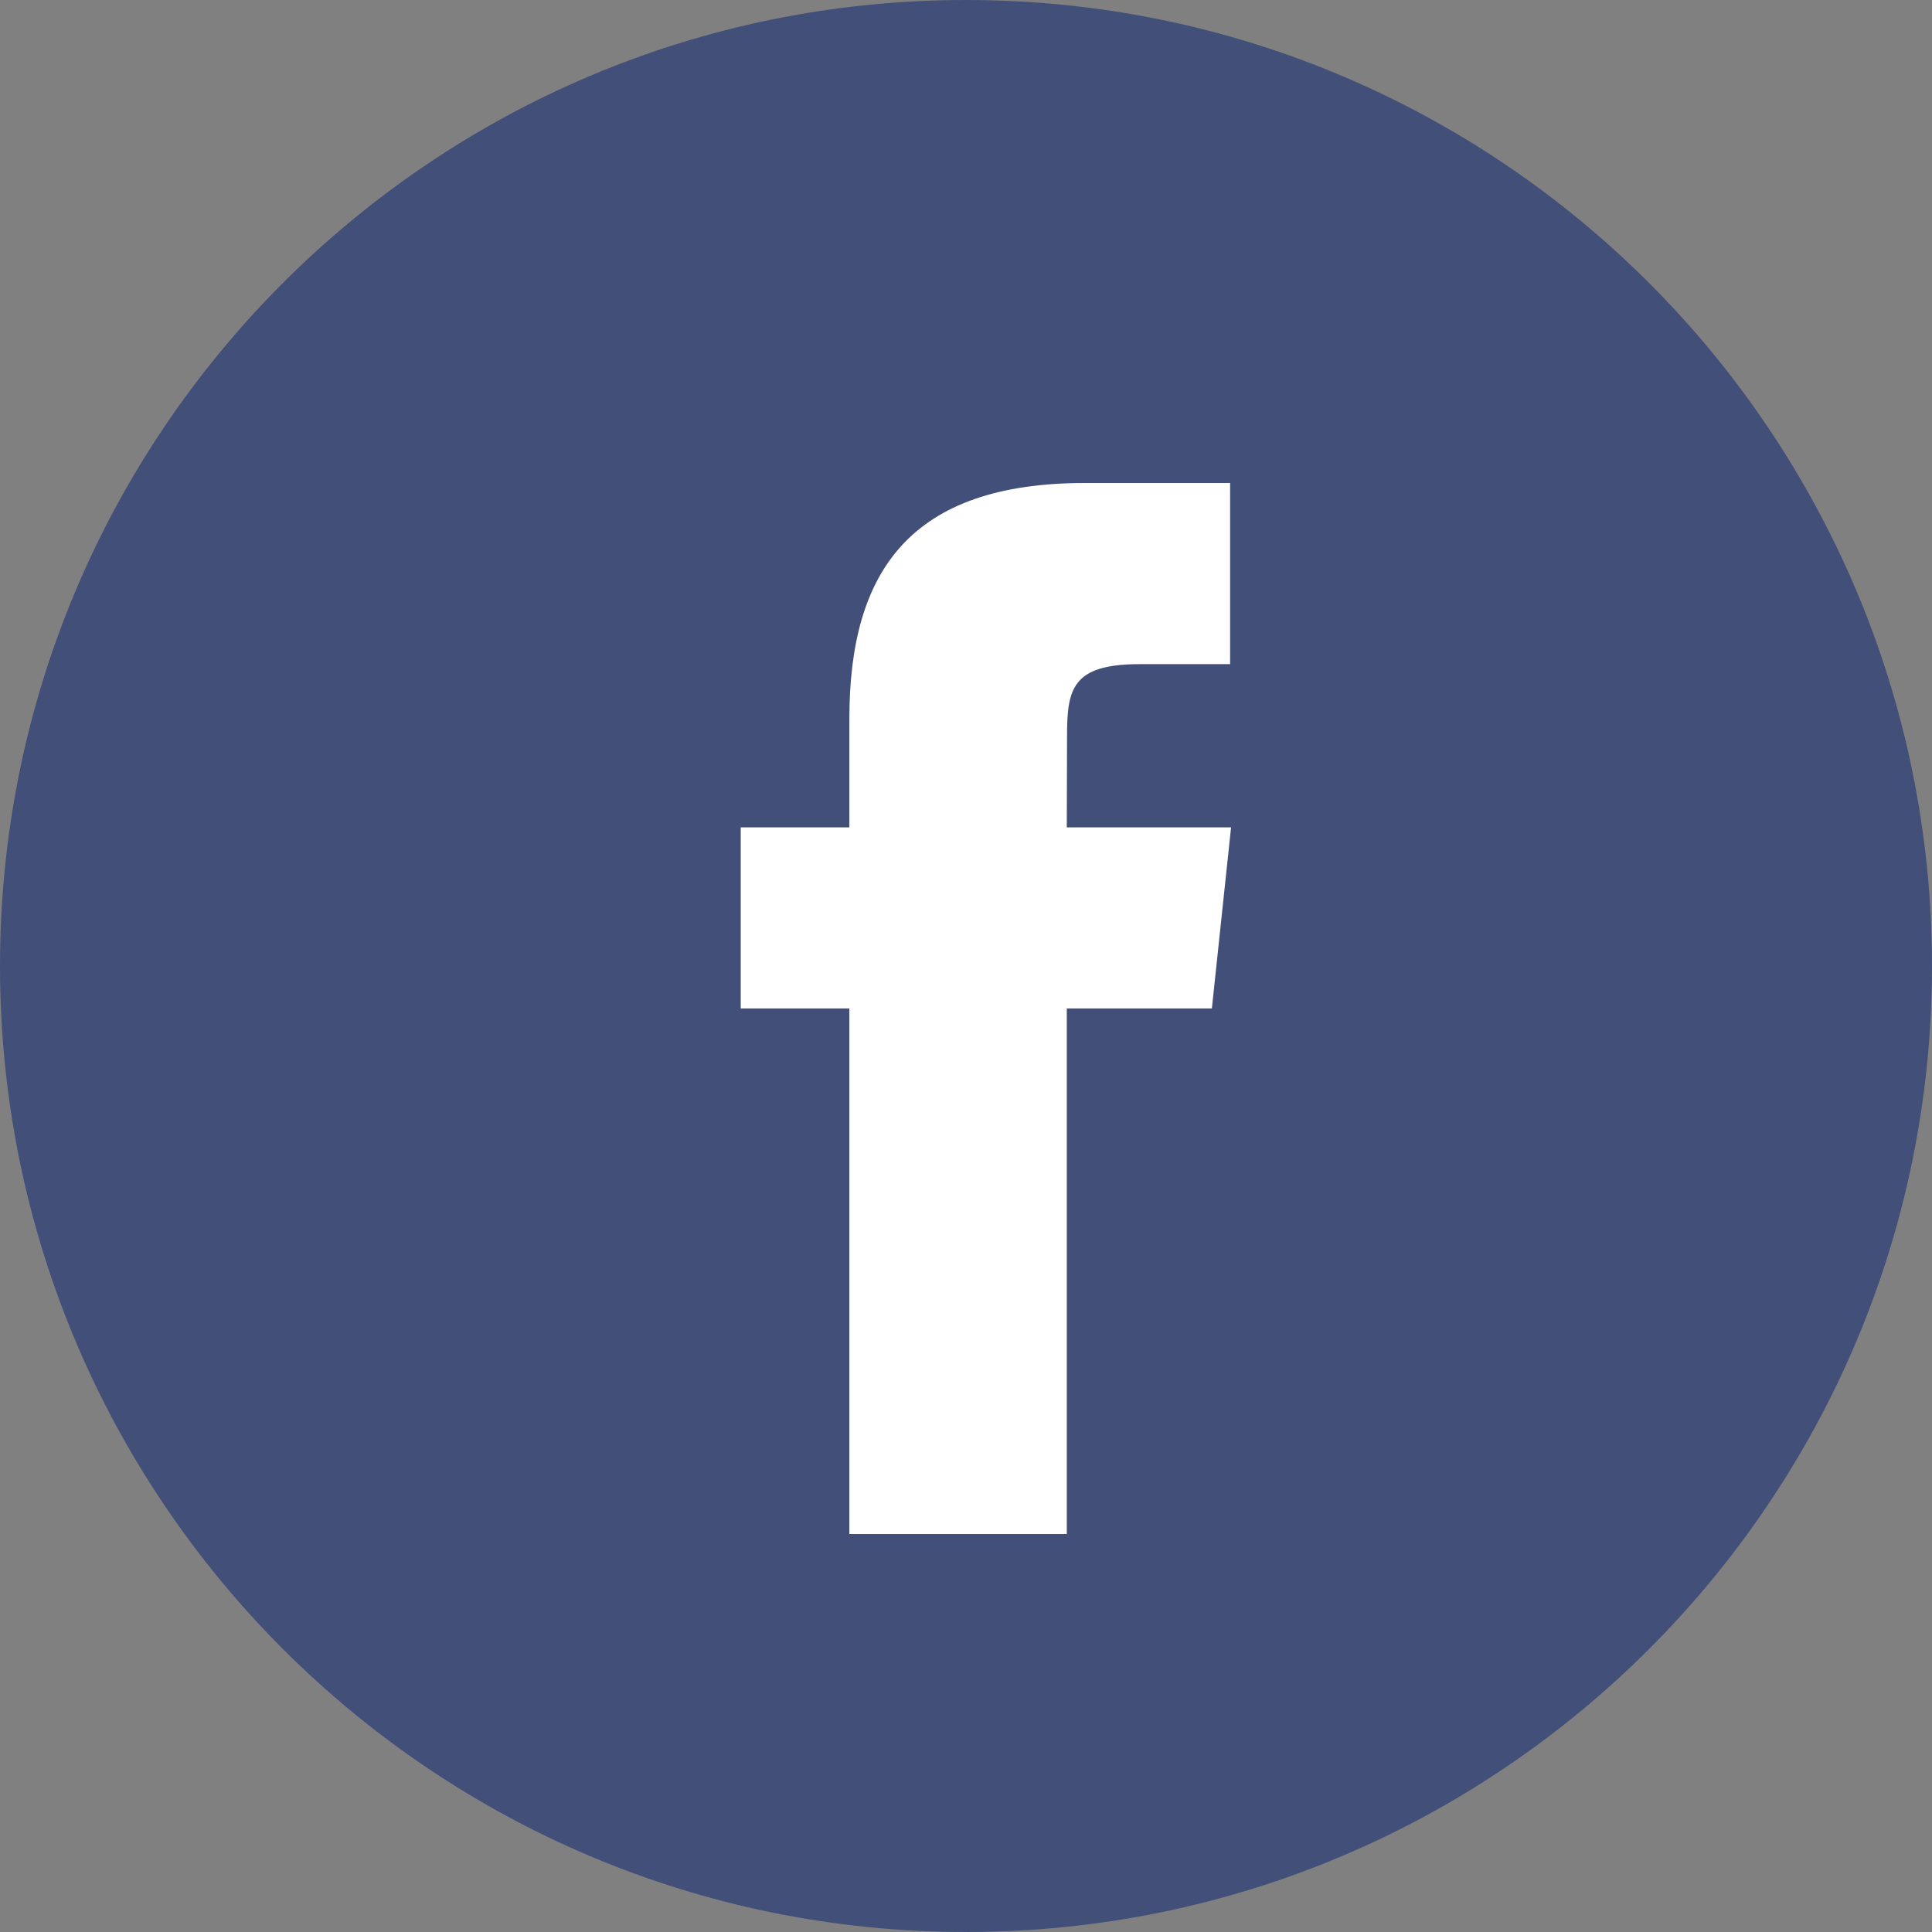
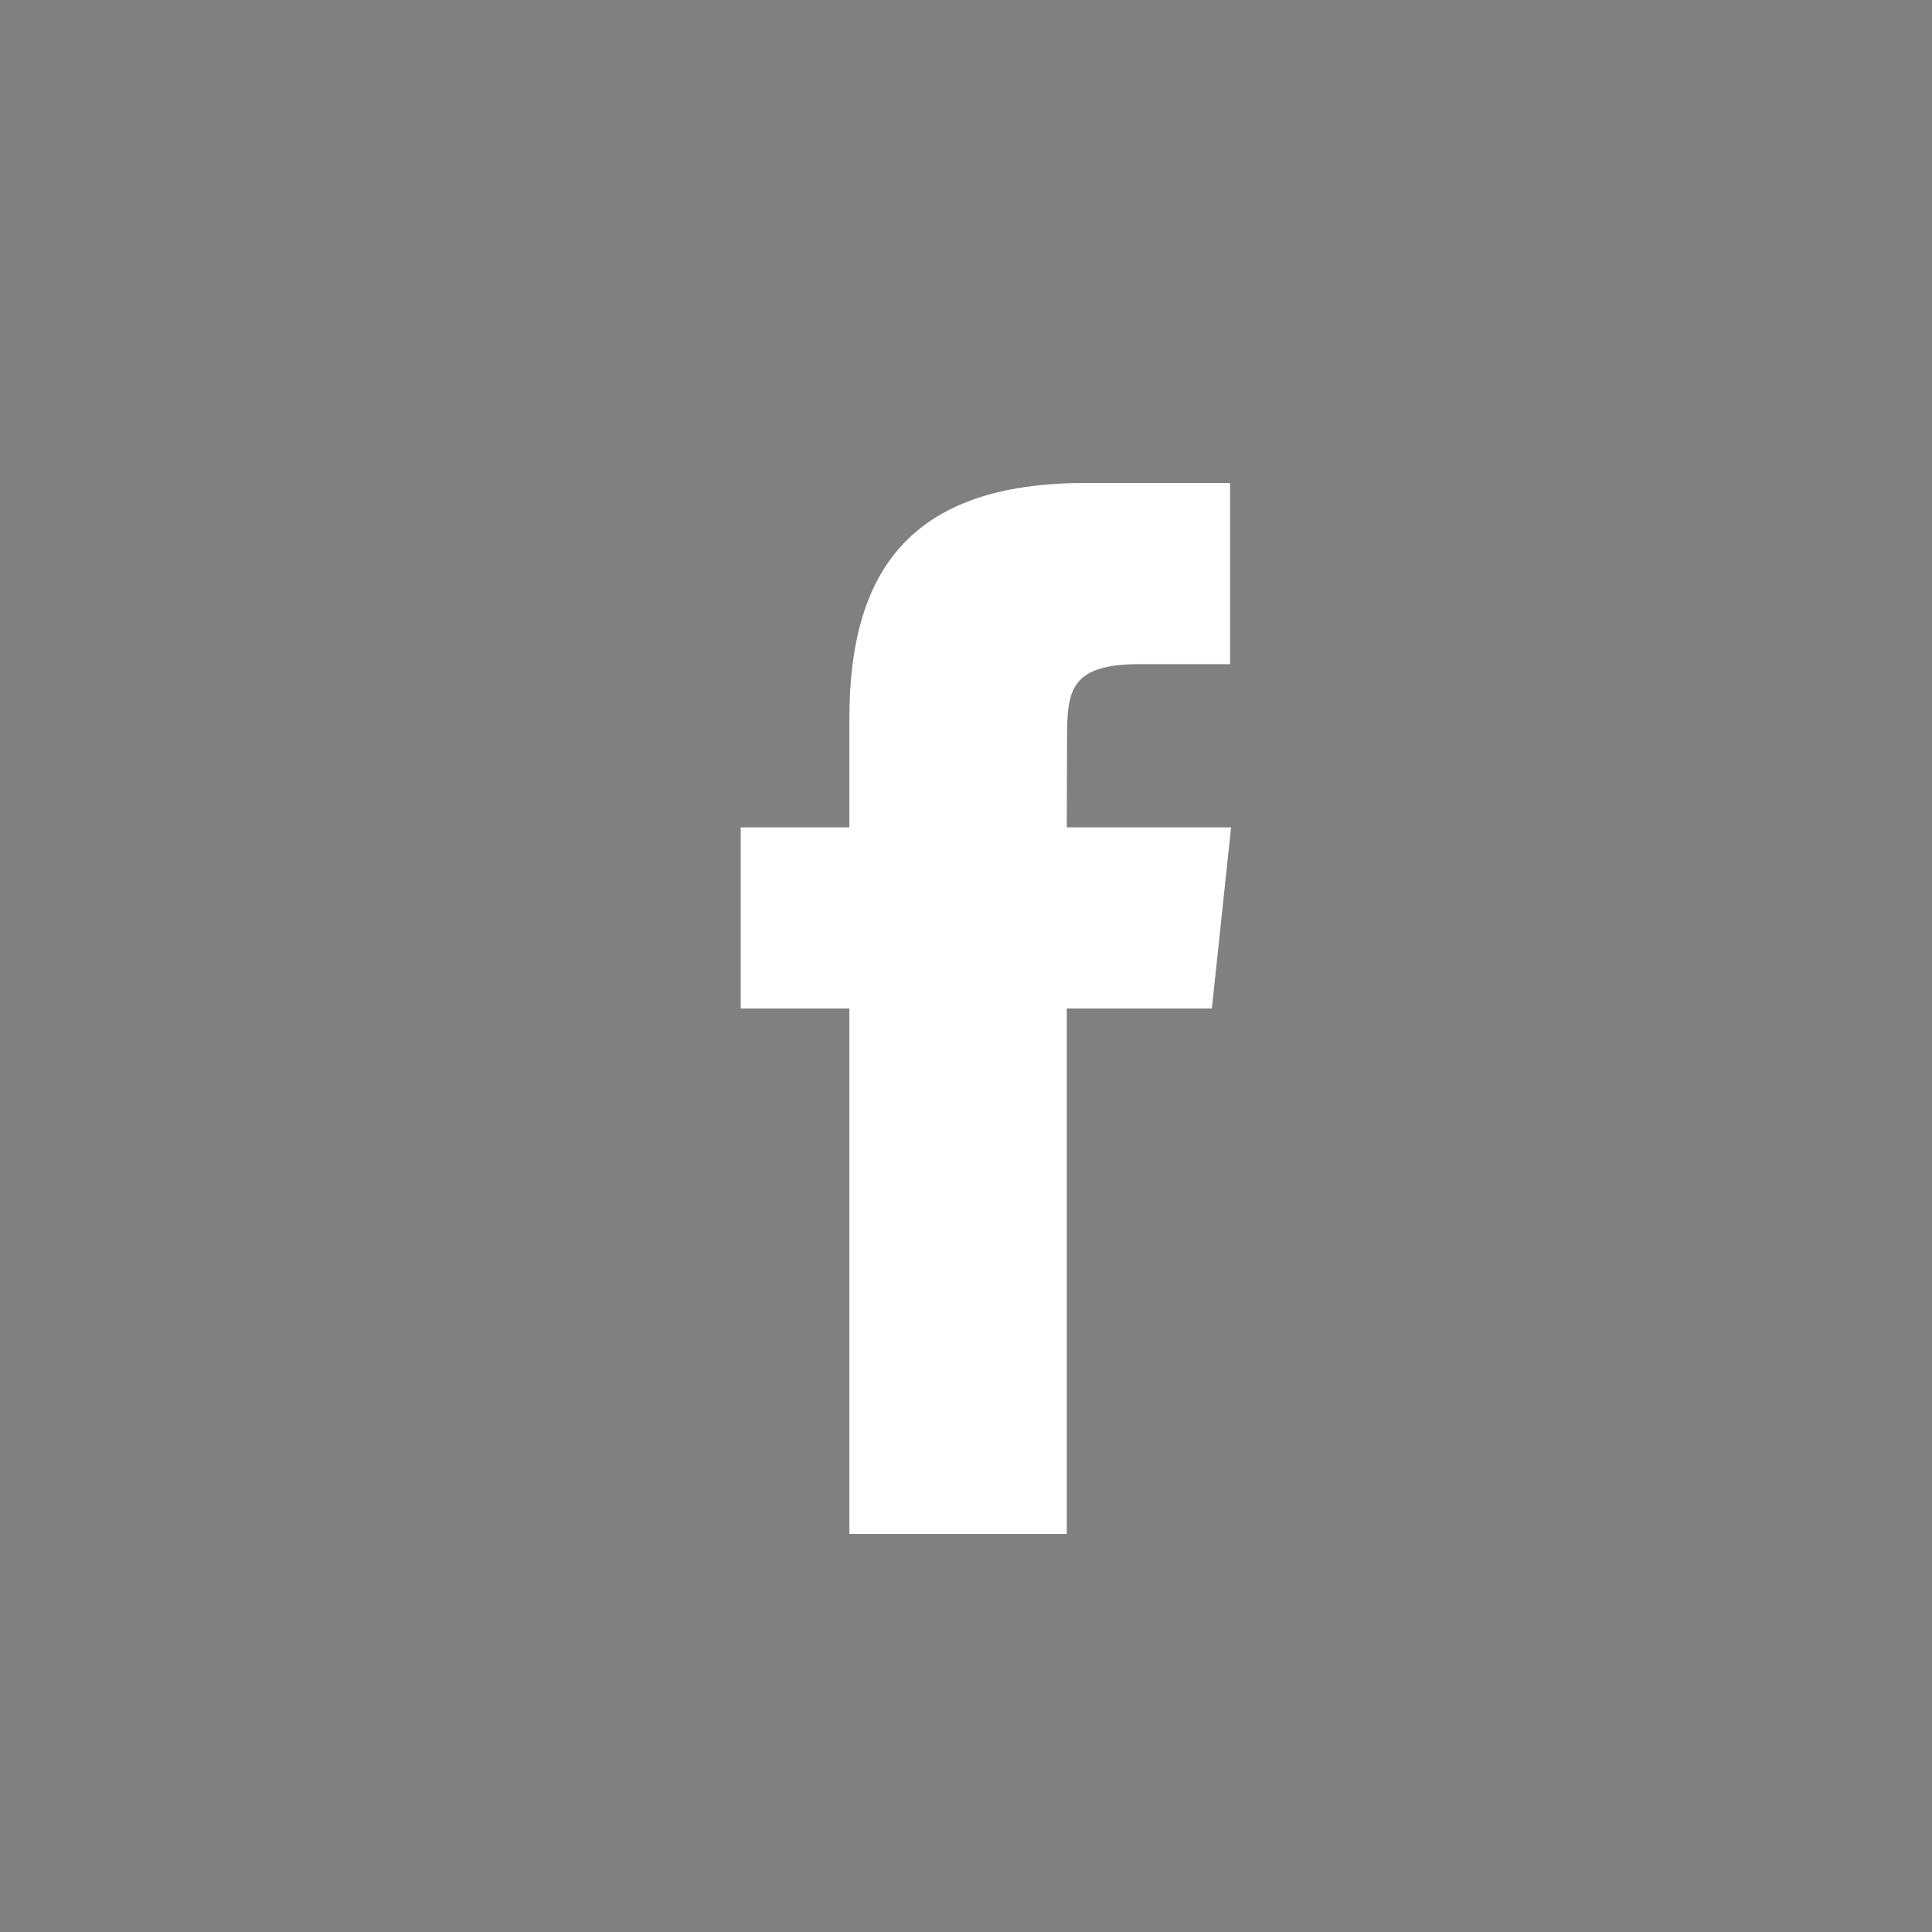
<svg xmlns="http://www.w3.org/2000/svg" width="30" height="30" viewBox="0 0 30 30" fill="none">
  <rect x="0" y="0" width="30" height="30" fill="#808080" stroke="none" />
-   <path fill-rule="evenodd" clip-rule="evenodd" d="M0 15C0 6.716 6.716 0 15 0C23.284 0 30 6.716 30 15C30 23.284 23.284 30 15 30C6.716 30 0 23.284 0 15Z" fill="#425079" />
  <path fill-rule="evenodd" clip-rule="evenodd" d="M16.565 23.82V15.659H18.818L19.116 12.847H16.565L16.569 11.439C16.569 10.706 16.639 10.313 17.692 10.313H19.101V7.5H16.848C14.141 7.5 13.189 8.864 13.189 11.159V12.847H11.502V15.659H13.189V23.82H16.565Z" fill="white" />
</svg>